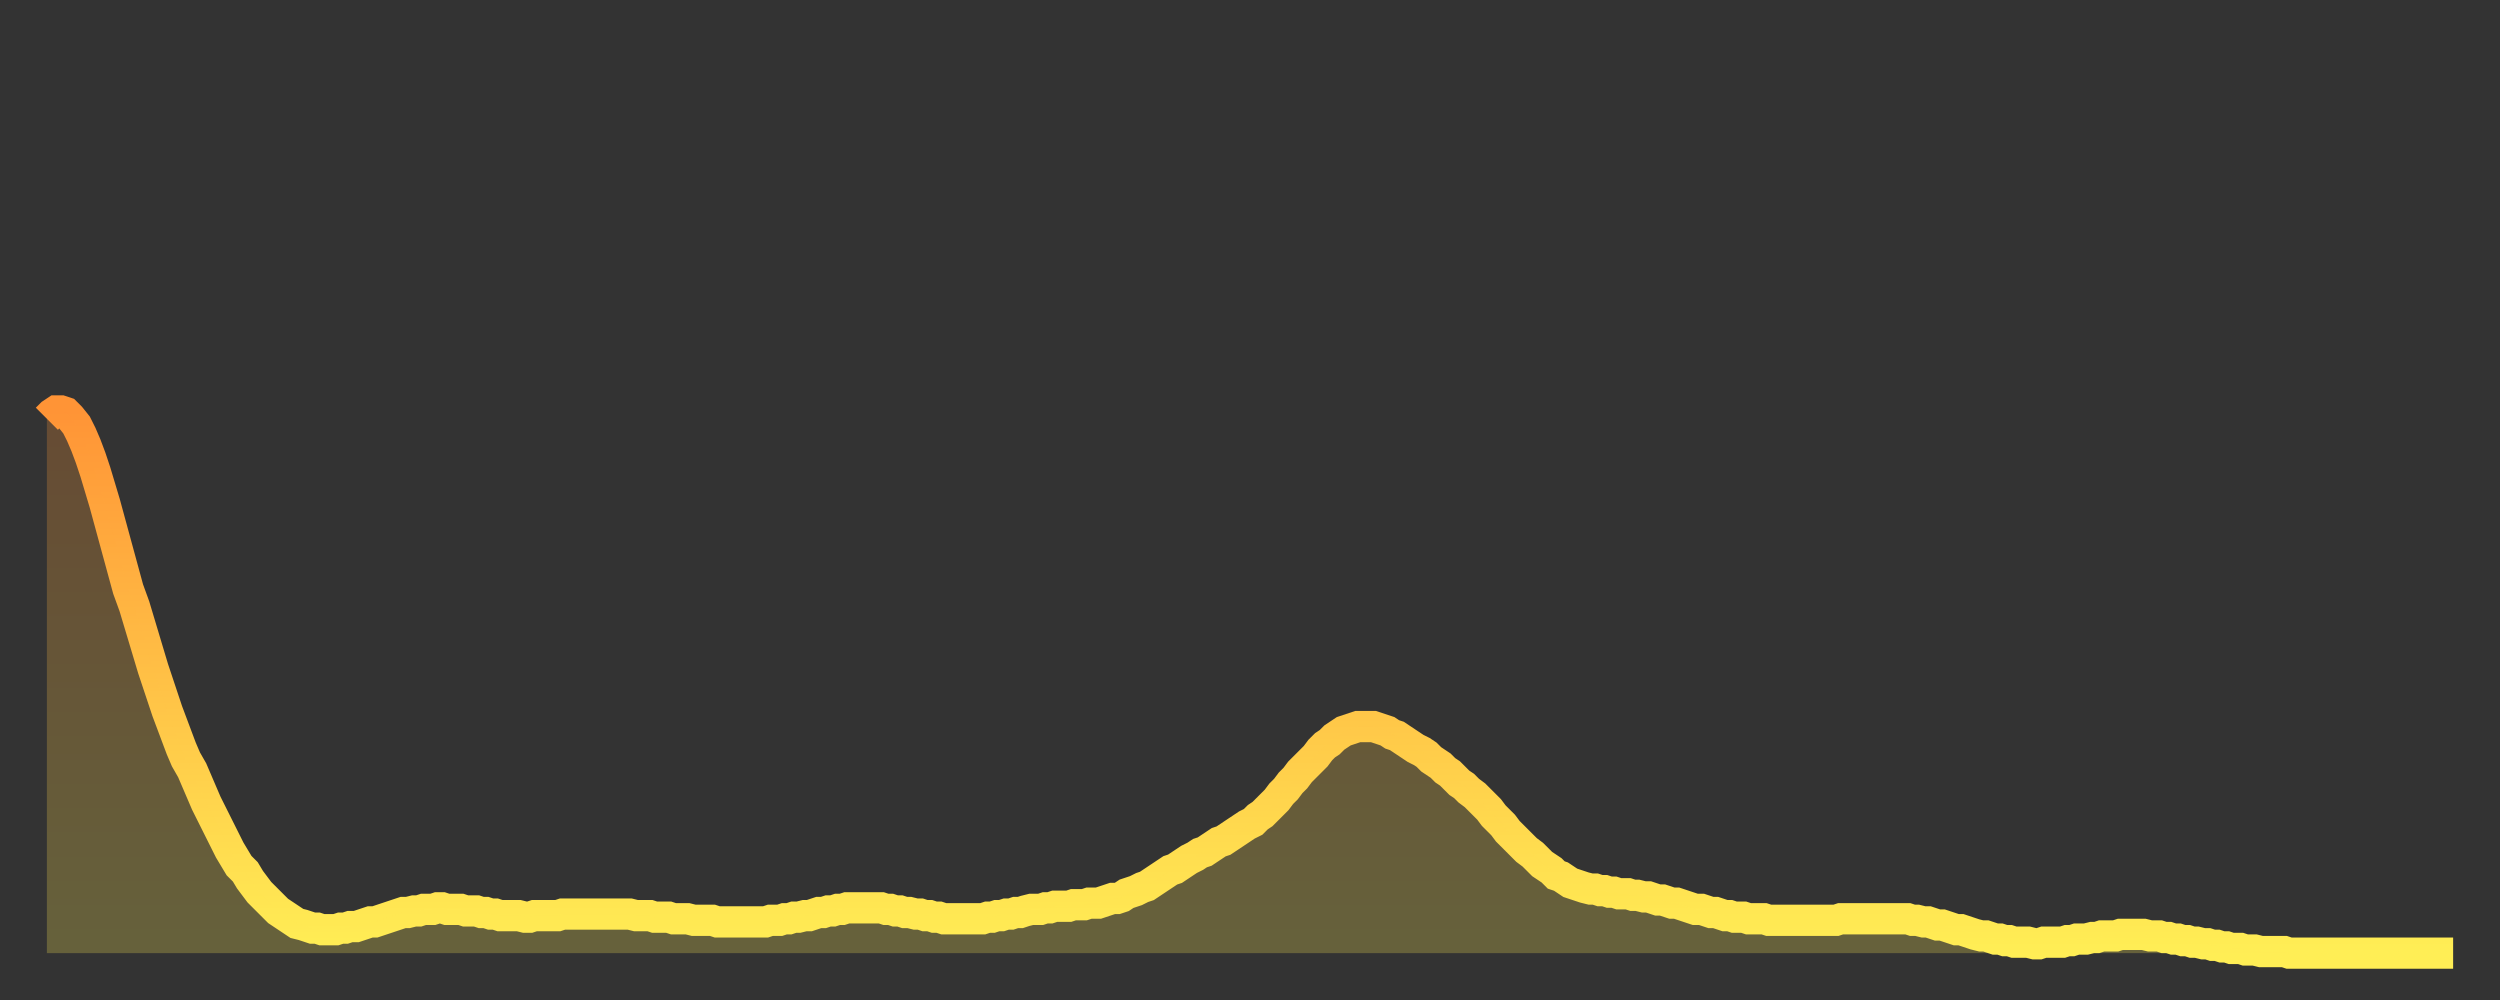
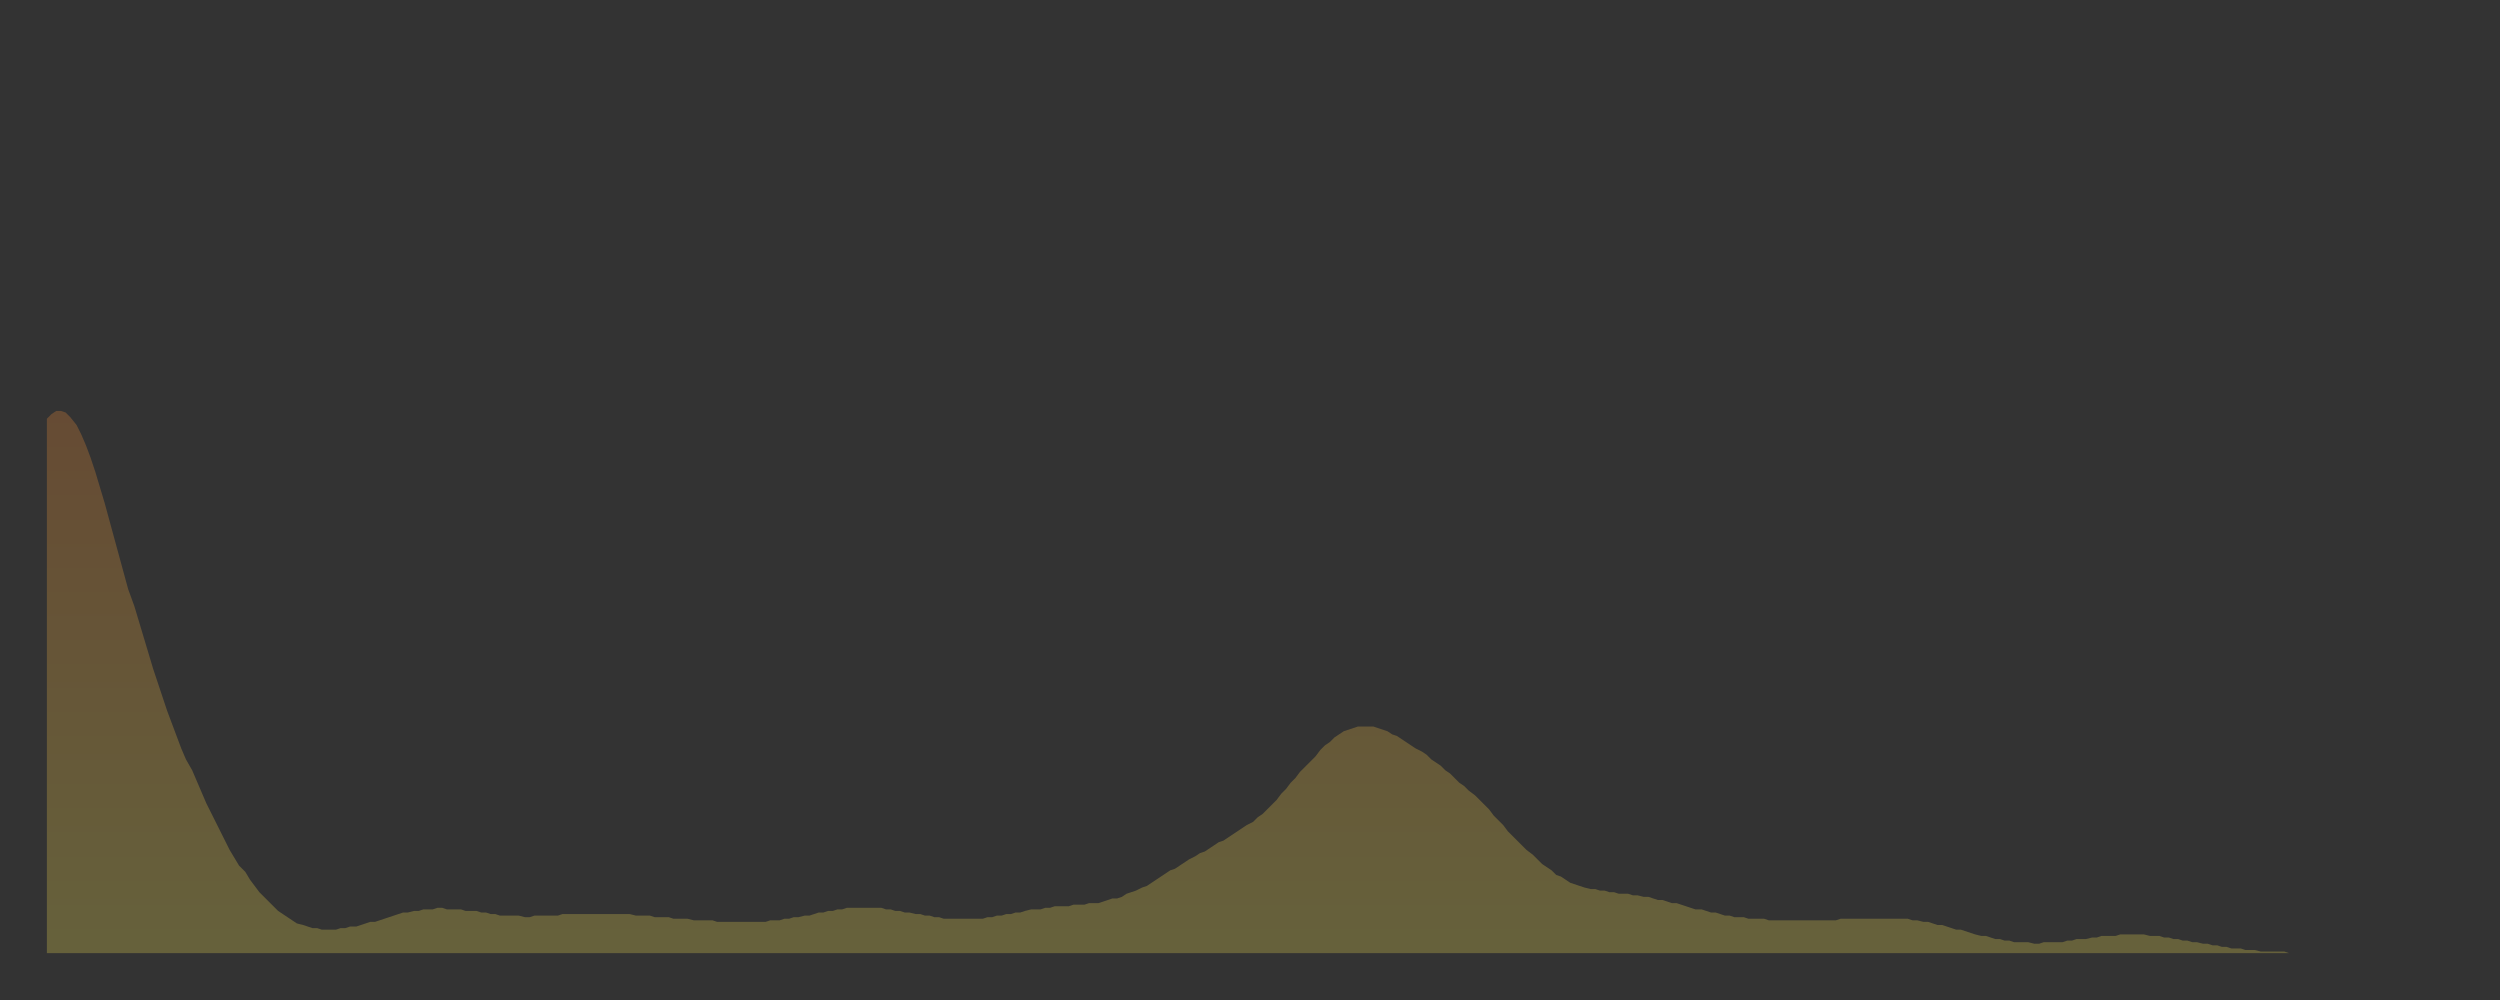
<svg xmlns="http://www.w3.org/2000/svg" baseProfile="full" height="64" version="1.1" width="160">
  <rect width="100%" height="100%" fill="#333333" stroke="none" />
  <defs>
    <linearGradient id="id356244" x1="0" x2="0" y1="0" y2="1">
      <stop offset="0%" stop-color="#ff9436" />
      <stop offset="50%" stop-color="#ffc146" />
      <stop offset="100%" stop-color="#ffee55" />
    </linearGradient>
  </defs>
  <g transform="translate(3,3)">
    <g>
-       <path d="M 0.0 23.8 L 0.3 23.5 0.6 23.3 0.9 23.3 1.2 23.4 1.5 23.7 1.9 24.2 2.2 24.8 2.5 25.5 2.8 26.3 3.1 27.2 3.4 28.2 3.7 29.2 4.0 30.3 4.3 31.4 4.6 32.5 4.9 33.6 5.2 34.7 5.6 35.8 5.9 36.8 6.2 37.8 6.5 38.8 6.8 39.8 7.1 40.7 7.4 41.6 7.7 42.5 8.0 43.3 8.3 44.1 8.6 44.9 8.9 45.6 9.3 46.3 9.6 47.0 9.9 47.7 10.2 48.4 10.5 49.0 10.8 49.6 11.1 50.2 11.4 50.8 11.7 51.4 12.0 51.9 12.3 52.4 12.7 52.8 13.0 53.3 13.3 53.7 13.6 54.1 13.9 54.4 14.2 54.7 14.5 55.0 14.8 55.3 15.1 55.5 15.4 55.7 15.7 55.9 16.0 56.1 16.4 56.2 16.7 56.3 17.0 56.4 17.3 56.4 17.6 56.5 17.9 56.5 18.2 56.5 18.5 56.5 18.8 56.4 19.1 56.4 19.4 56.3 19.8 56.3 20.1 56.2 20.4 56.1 20.7 56.0 21.0 56.0 21.3 55.9 21.6 55.8 21.9 55.7 22.2 55.6 22.5 55.5 22.8 55.4 23.1 55.4 23.5 55.3 23.8 55.3 24.1 55.2 24.4 55.2 24.7 55.2 25.0 55.1 25.3 55.1 25.6 55.2 25.9 55.2 26.2 55.2 26.5 55.2 26.8 55.3 27.2 55.3 27.5 55.3 27.8 55.4 28.1 55.4 28.4 55.5 28.7 55.5 29.0 55.6 29.3 55.6 29.6 55.6 29.9 55.6 30.2 55.6 30.6 55.7 30.9 55.7 31.2 55.6 31.5 55.6 31.8 55.6 32.1 55.6 32.4 55.6 32.7 55.6 33.0 55.5 33.3 55.5 33.6 55.5 33.9 55.5 34.3 55.5 34.6 55.5 34.9 55.5 35.2 55.5 35.5 55.5 35.8 55.5 36.1 55.5 36.4 55.5 36.7 55.5 37.0 55.5 37.3 55.5 37.7 55.6 38.0 55.6 38.3 55.6 38.6 55.6 38.9 55.7 39.2 55.7 39.5 55.7 39.8 55.7 40.1 55.8 40.4 55.8 40.7 55.8 41.0 55.8 41.4 55.9 41.7 55.9 42.0 55.9 42.3 55.9 42.6 55.9 42.9 56.0 43.2 56.0 43.5 56.0 43.8 56.0 44.1 56.0 44.4 56.0 44.7 56.0 45.1 56.0 45.4 56.0 45.7 56.0 46.0 56.0 46.3 55.9 46.6 55.9 46.9 55.9 47.2 55.8 47.5 55.8 47.8 55.7 48.1 55.7 48.5 55.6 48.8 55.6 49.1 55.5 49.4 55.4 49.7 55.4 50.0 55.3 50.3 55.3 50.6 55.2 50.9 55.2 51.2 55.1 51.5 55.1 51.8 55.1 52.2 55.1 52.5 55.1 52.8 55.1 53.1 55.1 53.4 55.1 53.7 55.2 54.0 55.2 54.3 55.3 54.6 55.3 54.9 55.4 55.2 55.4 55.6 55.5 55.9 55.5 56.2 55.6 56.5 55.6 56.8 55.7 57.1 55.7 57.4 55.8 57.7 55.8 58.0 55.8 58.3 55.8 58.6 55.8 58.9 55.8 59.3 55.8 59.6 55.8 59.9 55.8 60.2 55.7 60.5 55.7 60.8 55.6 61.1 55.6 61.4 55.5 61.7 55.5 62.0 55.4 62.3 55.4 62.6 55.3 63.0 55.2 63.3 55.2 63.6 55.2 63.9 55.1 64.2 55.1 64.5 55.0 64.8 55.0 65.1 55.0 65.4 55.0 65.7 54.9 66.0 54.9 66.4 54.9 66.7 54.8 67.0 54.8 67.3 54.8 67.6 54.7 67.9 54.6 68.2 54.5 68.5 54.5 68.8 54.4 69.1 54.2 69.4 54.1 69.7 54.0 70.1 53.8 70.4 53.7 70.7 53.5 71.0 53.3 71.3 53.1 71.6 52.9 71.9 52.7 72.2 52.6 72.5 52.4 72.8 52.2 73.1 52.0 73.5 51.8 73.8 51.6 74.1 51.5 74.4 51.3 74.7 51.1 75.0 50.9 75.3 50.8 75.6 50.6 75.9 50.4 76.2 50.2 76.5 50.0 76.8 49.8 77.2 49.6 77.5 49.3 77.8 49.1 78.1 48.8 78.4 48.5 78.7 48.2 79.0 47.8 79.3 47.5 79.6 47.1 79.9 46.8 80.2 46.4 80.5 46.1 80.9 45.7 81.2 45.4 81.5 45.0 81.8 44.7 82.1 44.5 82.4 44.2 82.7 44.0 83.0 43.8 83.3 43.7 83.6 43.6 83.9 43.5 84.3 43.5 84.6 43.5 84.9 43.5 85.2 43.6 85.5 43.7 85.8 43.8 86.1 44.0 86.4 44.1 86.7 44.3 87.0 44.5 87.3 44.7 87.6 44.9 88.0 45.1 88.3 45.3 88.6 45.6 88.9 45.8 89.2 46.0 89.5 46.3 89.8 46.5 90.1 46.8 90.4 47.1 90.7 47.3 91.0 47.6 91.4 47.9 91.7 48.2 92.0 48.5 92.3 48.8 92.6 49.2 92.9 49.5 93.2 49.8 93.5 50.2 93.8 50.5 94.1 50.8 94.4 51.1 94.7 51.4 95.1 51.7 95.4 52.0 95.7 52.3 96.0 52.5 96.3 52.7 96.6 53.0 96.9 53.1 97.2 53.3 97.5 53.5 97.8 53.6 98.1 53.7 98.4 53.8 98.8 53.9 99.1 53.9 99.4 54.0 99.7 54.0 100.0 54.1 100.3 54.1 100.6 54.2 100.9 54.2 101.2 54.2 101.5 54.3 101.8 54.3 102.2 54.4 102.5 54.4 102.8 54.5 103.1 54.6 103.4 54.6 103.7 54.7 104.0 54.8 104.3 54.8 104.6 54.9 104.9 55.0 105.2 55.1 105.5 55.2 105.9 55.2 106.2 55.3 106.5 55.4 106.8 55.4 107.1 55.5 107.4 55.6 107.7 55.6 108.0 55.7 108.3 55.7 108.6 55.7 108.9 55.8 109.3 55.8 109.6 55.8 109.9 55.8 110.2 55.9 110.5 55.9 110.8 55.9 111.1 55.9 111.4 55.9 111.7 55.9 112.0 55.9 112.3 55.9 112.6 55.9 113.0 55.9 113.3 55.9 113.6 55.9 113.9 55.9 114.2 55.9 114.5 55.9 114.8 55.8 115.1 55.8 115.4 55.8 115.7 55.8 116.0 55.8 116.3 55.8 116.7 55.8 117.0 55.8 117.3 55.8 117.6 55.8 117.9 55.8 118.2 55.8 118.5 55.8 118.8 55.8 119.1 55.8 119.4 55.9 119.7 55.9 120.1 56.0 120.4 56.0 120.7 56.1 121.0 56.2 121.3 56.2 121.6 56.3 121.9 56.4 122.2 56.5 122.5 56.5 122.8 56.6 123.1 56.7 123.4 56.8 123.8 56.9 124.1 56.9 124.4 57.0 124.7 57.1 125.0 57.1 125.3 57.2 125.6 57.2 125.9 57.3 126.2 57.3 126.5 57.3 126.8 57.3 127.2 57.4 127.5 57.4 127.8 57.3 128.1 57.3 128.4 57.3 128.7 57.3 129.0 57.3 129.3 57.2 129.6 57.2 129.9 57.1 130.2 57.1 130.5 57.1 130.9 57.0 131.2 57.0 131.5 56.9 131.8 56.9 132.1 56.9 132.4 56.9 132.7 56.8 133.0 56.8 133.3 56.8 133.6 56.8 133.9 56.8 134.2 56.8 134.6 56.9 134.9 56.9 135.2 56.9 135.5 57.0 135.8 57.0 136.1 57.1 136.4 57.1 136.7 57.2 137.0 57.2 137.3 57.3 137.6 57.3 138.0 57.4 138.3 57.4 138.6 57.5 138.9 57.5 139.2 57.6 139.5 57.6 139.8 57.7 140.1 57.7 140.4 57.7 140.7 57.8 141.0 57.8 141.3 57.8 141.7 57.9 142.0 57.9 142.3 57.9 142.6 57.9 142.9 57.9 143.2 57.9 143.5 58.0 143.8 58.0 144.1 58.0 144.4 58.0 144.7 58.0 145.1 58.0 145.4 58.0 145.7 58.0 146.0 58.0 146.3 58.0 146.6 58.0 146.9 58.0 147.2 58.0 147.5 58.0 147.8 58.0 148.1 58.0 148.4 58.0 148.8 58.0 149.1 58.0 149.4 58.0 149.7 58.0 150.0 58.0 150.3 58.0 150.6 58.0 150.9 58.0 151.2 58.0 151.5 58.0 151.8 58.0 152.1 58.0 152.5 58.0 152.8 58.0 153.1 58.0 153.4 58.0 153.7 58.0 154.0 58.0" fill="none" id="graph-curve" opacity="1" stroke="url(#id356244)" stroke-width="2" />
      <path d="M 0 58 L 0.0 23.8 0.3 23.5 0.6 23.3 0.9 23.3 1.2 23.4 1.5 23.7 1.9 24.2 2.2 24.8 2.5 25.5 2.8 26.3 3.1 27.2 3.4 28.2 3.7 29.2 4.0 30.3 4.3 31.4 4.6 32.5 4.9 33.6 5.2 34.7 5.6 35.8 5.9 36.8 6.2 37.8 6.5 38.8 6.8 39.8 7.1 40.7 7.4 41.6 7.7 42.5 8.0 43.3 8.3 44.1 8.6 44.9 8.9 45.6 9.3 46.3 9.6 47.0 9.9 47.7 10.2 48.4 10.5 49.0 10.8 49.6 11.1 50.2 11.4 50.8 11.7 51.4 12.0 51.9 12.3 52.4 12.7 52.8 13.0 53.3 13.3 53.7 13.6 54.1 13.9 54.4 14.2 54.7 14.5 55.0 14.8 55.3 15.1 55.5 15.4 55.7 15.7 55.9 16.0 56.1 16.4 56.2 16.7 56.3 17.0 56.4 17.3 56.4 17.6 56.5 17.9 56.5 18.2 56.5 18.5 56.5 18.8 56.4 19.1 56.4 19.4 56.3 19.8 56.3 20.1 56.2 20.4 56.1 20.7 56.0 21.0 56.0 21.3 55.9 21.6 55.8 21.9 55.7 22.2 55.6 22.5 55.5 22.8 55.4 23.1 55.4 23.5 55.3 23.8 55.3 24.1 55.2 24.4 55.2 24.7 55.2 25.0 55.1 25.3 55.1 25.6 55.2 25.9 55.2 26.2 55.2 26.5 55.2 26.8 55.3 27.2 55.3 27.5 55.3 27.8 55.4 28.1 55.4 28.4 55.5 28.7 55.5 29.0 55.6 29.3 55.6 29.6 55.6 29.9 55.6 30.2 55.6 30.6 55.7 30.9 55.7 31.2 55.6 31.5 55.6 31.8 55.6 32.1 55.6 32.4 55.6 32.7 55.6 33.0 55.5 33.3 55.5 33.6 55.5 33.9 55.5 34.3 55.5 34.6 55.5 34.9 55.5 35.2 55.5 35.5 55.5 35.8 55.5 36.1 55.5 36.4 55.5 36.7 55.5 37.0 55.5 37.3 55.5 37.7 55.6 38.0 55.6 38.3 55.6 38.6 55.6 38.9 55.7 39.2 55.7 39.5 55.7 39.8 55.7 40.1 55.8 40.4 55.8 40.7 55.8 41.0 55.8 41.4 55.9 41.7 55.9 42.0 55.9 42.3 55.9 42.6 55.9 42.9 56.0 43.2 56.0 43.5 56.0 43.8 56.0 44.1 56.0 44.4 56.0 44.7 56.0 45.1 56.0 45.4 56.0 45.7 56.0 46.0 56.0 46.3 55.9 46.6 55.9 46.9 55.9 47.2 55.8 47.5 55.8 47.8 55.7 48.1 55.7 48.5 55.6 48.8 55.6 49.1 55.5 49.4 55.4 49.7 55.4 50.0 55.3 50.3 55.3 50.6 55.2 50.9 55.2 51.2 55.1 51.5 55.1 51.8 55.1 52.2 55.1 52.5 55.1 52.8 55.1 53.1 55.1 53.4 55.1 53.7 55.2 54.0 55.2 54.3 55.3 54.6 55.3 54.9 55.4 55.2 55.4 55.6 55.5 55.9 55.5 56.2 55.6 56.5 55.6 56.8 55.7 57.1 55.7 57.4 55.8 57.7 55.8 58.0 55.8 58.3 55.8 58.6 55.8 58.9 55.8 59.3 55.8 59.6 55.8 59.9 55.8 60.2 55.7 60.5 55.7 60.8 55.6 61.1 55.6 61.4 55.5 61.7 55.5 62.0 55.4 62.3 55.4 62.6 55.3 63.0 55.2 63.3 55.2 63.6 55.2 63.9 55.1 64.2 55.1 64.5 55.0 64.8 55.0 65.1 55.0 65.4 55.0 65.7 54.9 66.0 54.9 66.4 54.9 66.7 54.8 67.0 54.8 67.3 54.8 67.6 54.7 67.9 54.6 68.2 54.5 68.5 54.5 68.8 54.4 69.1 54.2 69.4 54.1 69.7 54.0 70.1 53.8 70.4 53.7 70.7 53.5 71.0 53.3 71.3 53.1 71.6 52.9 71.9 52.7 72.2 52.6 72.5 52.4 72.8 52.2 73.1 52.0 73.5 51.8 73.8 51.6 74.1 51.5 74.4 51.3 74.7 51.1 75.0 50.9 75.3 50.8 75.6 50.6 75.9 50.4 76.2 50.2 76.5 50.0 76.8 49.8 77.2 49.6 77.5 49.3 77.8 49.1 78.1 48.8 78.4 48.5 78.7 48.2 79.0 47.8 79.3 47.5 79.6 47.1 79.9 46.8 80.2 46.4 80.5 46.1 80.9 45.7 81.2 45.4 81.5 45.0 81.8 44.7 82.1 44.5 82.4 44.2 82.7 44.0 83.0 43.8 83.3 43.7 83.6 43.6 83.9 43.5 84.3 43.5 84.6 43.5 84.9 43.5 85.2 43.6 85.5 43.7 85.8 43.8 86.1 44.0 86.4 44.1 86.7 44.3 87.0 44.5 87.3 44.7 87.6 44.9 88.0 45.1 88.3 45.3 88.6 45.6 88.9 45.8 89.2 46.0 89.5 46.3 89.8 46.5 90.1 46.8 90.4 47.1 90.7 47.3 91.0 47.6 91.4 47.9 91.7 48.2 92.0 48.5 92.3 48.8 92.6 49.2 92.9 49.5 93.2 49.8 93.5 50.2 93.8 50.5 94.1 50.8 94.4 51.1 94.7 51.4 95.1 51.7 95.4 52.0 95.7 52.3 96.0 52.5 96.3 52.7 96.6 53.0 96.9 53.1 97.2 53.3 97.5 53.5 97.8 53.6 98.1 53.7 98.4 53.8 98.8 53.9 99.1 53.9 99.4 54.0 99.7 54.0 100.0 54.1 100.3 54.1 100.6 54.2 100.9 54.2 101.2 54.2 101.5 54.3 101.8 54.3 102.2 54.4 102.5 54.4 102.8 54.5 103.1 54.6 103.4 54.6 103.7 54.7 104.0 54.8 104.3 54.8 104.6 54.9 104.9 55.0 105.2 55.1 105.5 55.2 105.9 55.2 106.2 55.3 106.5 55.4 106.8 55.4 107.1 55.5 107.4 55.6 107.7 55.6 108.0 55.7 108.3 55.7 108.6 55.7 108.9 55.8 109.3 55.8 109.6 55.8 109.9 55.8 110.2 55.9 110.5 55.9 110.8 55.9 111.1 55.9 111.4 55.9 111.7 55.9 112.0 55.9 112.3 55.9 112.6 55.9 113.0 55.9 113.3 55.9 113.6 55.9 113.9 55.9 114.2 55.9 114.5 55.9 114.8 55.8 115.1 55.8 115.4 55.8 115.7 55.8 116.0 55.8 116.3 55.8 116.7 55.8 117.0 55.8 117.3 55.8 117.6 55.8 117.9 55.8 118.2 55.8 118.5 55.8 118.8 55.8 119.1 55.8 119.4 55.9 119.7 55.9 120.1 56.0 120.4 56.0 120.7 56.1 121.0 56.2 121.3 56.2 121.6 56.3 121.9 56.4 122.2 56.5 122.5 56.5 122.8 56.6 123.1 56.7 123.4 56.8 123.8 56.9 124.1 56.9 124.4 57.0 124.7 57.1 125.0 57.1 125.3 57.2 125.6 57.2 125.9 57.3 126.2 57.3 126.5 57.3 126.8 57.3 127.2 57.4 127.5 57.4 127.8 57.3 128.1 57.3 128.4 57.3 128.7 57.3 129.0 57.3 129.3 57.2 129.6 57.2 129.9 57.1 130.2 57.1 130.5 57.1 130.9 57.0 131.2 57.0 131.5 56.9 131.8 56.9 132.1 56.9 132.4 56.9 132.7 56.8 133.0 56.8 133.3 56.8 133.6 56.8 133.9 56.8 134.2 56.8 134.6 56.9 134.9 56.9 135.2 56.9 135.5 57.0 135.8 57.0 136.1 57.1 136.4 57.1 136.7 57.2 137.0 57.2 137.3 57.3 137.6 57.3 138.0 57.4 138.3 57.4 138.6 57.5 138.9 57.5 139.2 57.6 139.5 57.6 139.8 57.7 140.1 57.7 140.4 57.7 140.7 57.8 141.0 57.8 141.3 57.8 141.7 57.9 142.0 57.9 142.3 57.9 142.6 57.9 142.9 57.9 143.2 57.9 143.5 58.0 143.8 58.0 144.1 58.0 144.4 58.0 144.7 58.0 145.1 58.0 145.4 58.0 145.7 58.0 146.0 58.0 146.3 58.0 146.6 58.0 146.9 58.0 147.2 58.0 147.5 58.0 147.8 58.0 148.1 58.0 148.4 58.0 148.8 58.0 149.1 58.0 149.4 58.0 149.7 58.0 150.0 58.0 150.3 58.0 150.6 58.0 150.9 58.0 151.2 58.0 151.5 58.0 151.8 58.0 152.1 58.0 152.5 58.0 152.8 58.0 153.1 58.0 153.4 58.0 153.7 58.0 154.0 58.0 154 58" fill="url(#id356244)" fill-opacity=".25" id="graph-shadow" />
    </g>
  </g>
</svg>